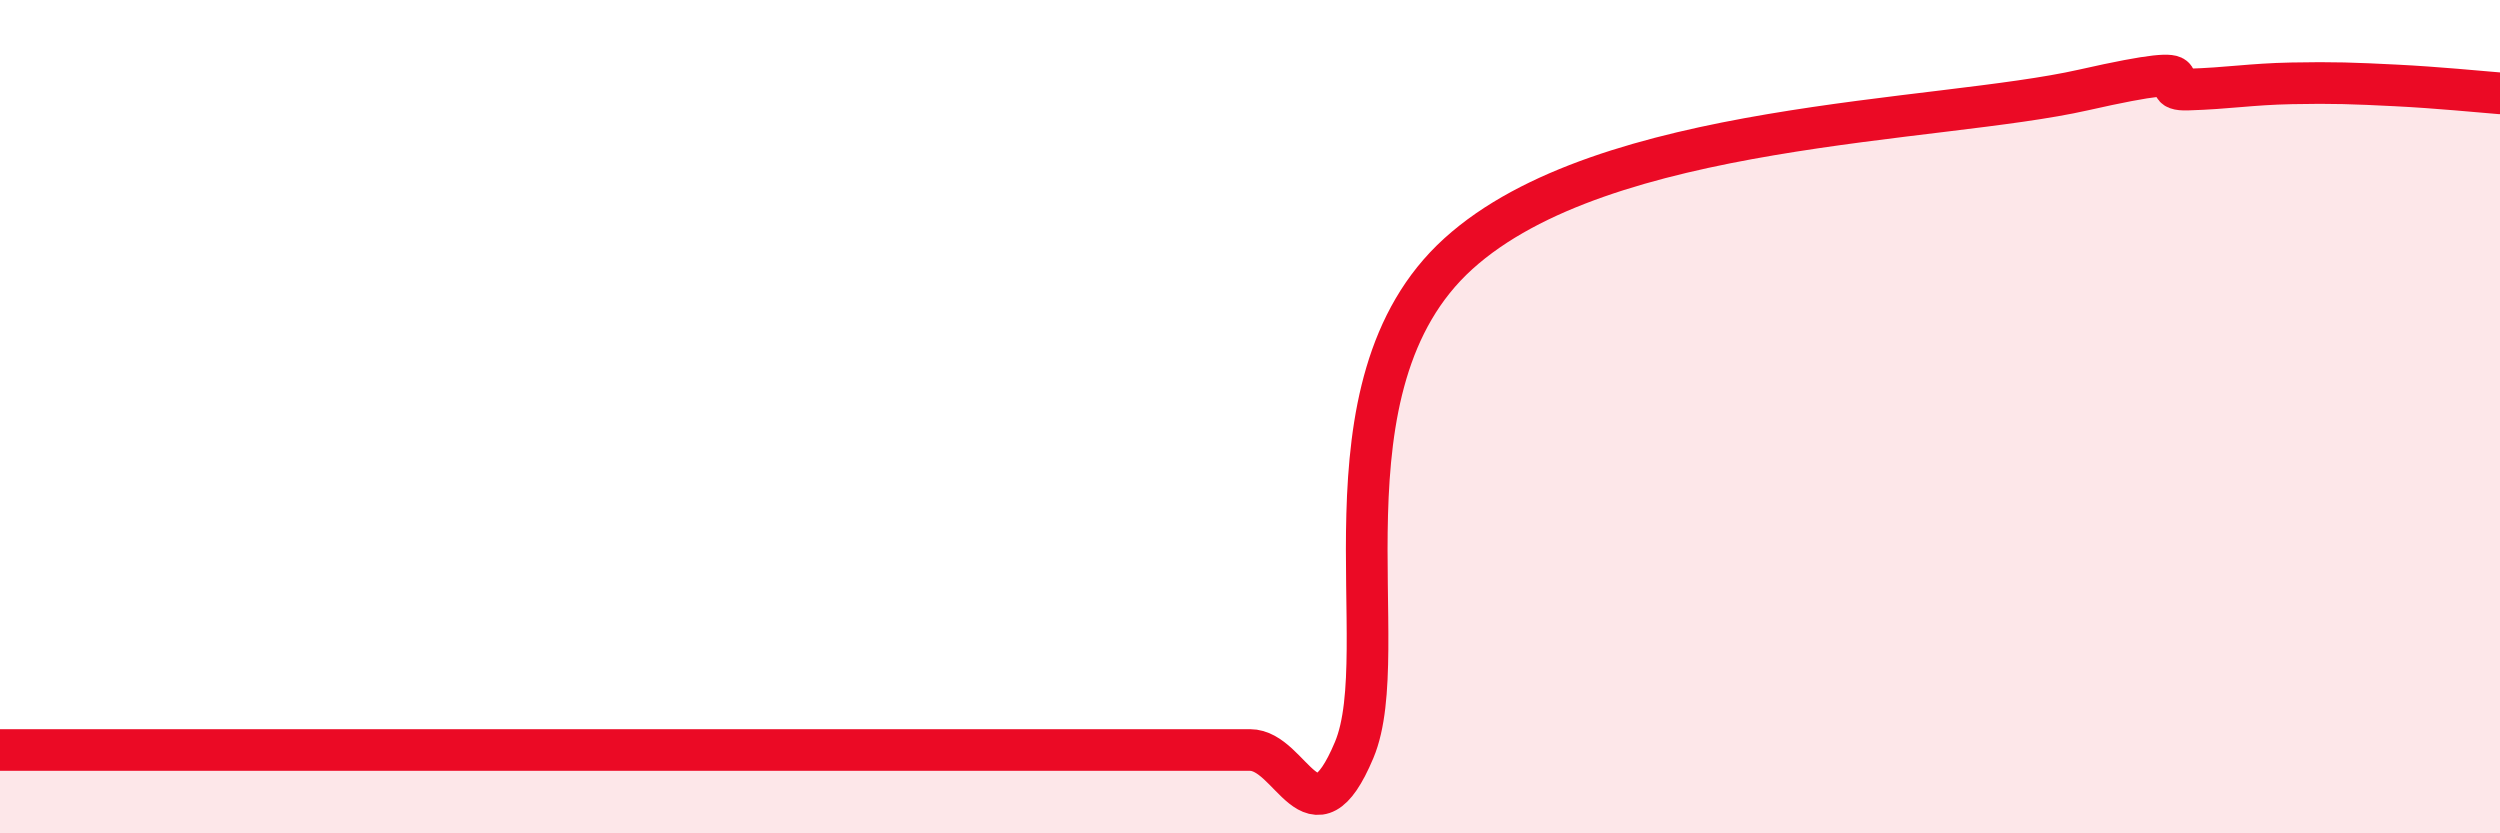
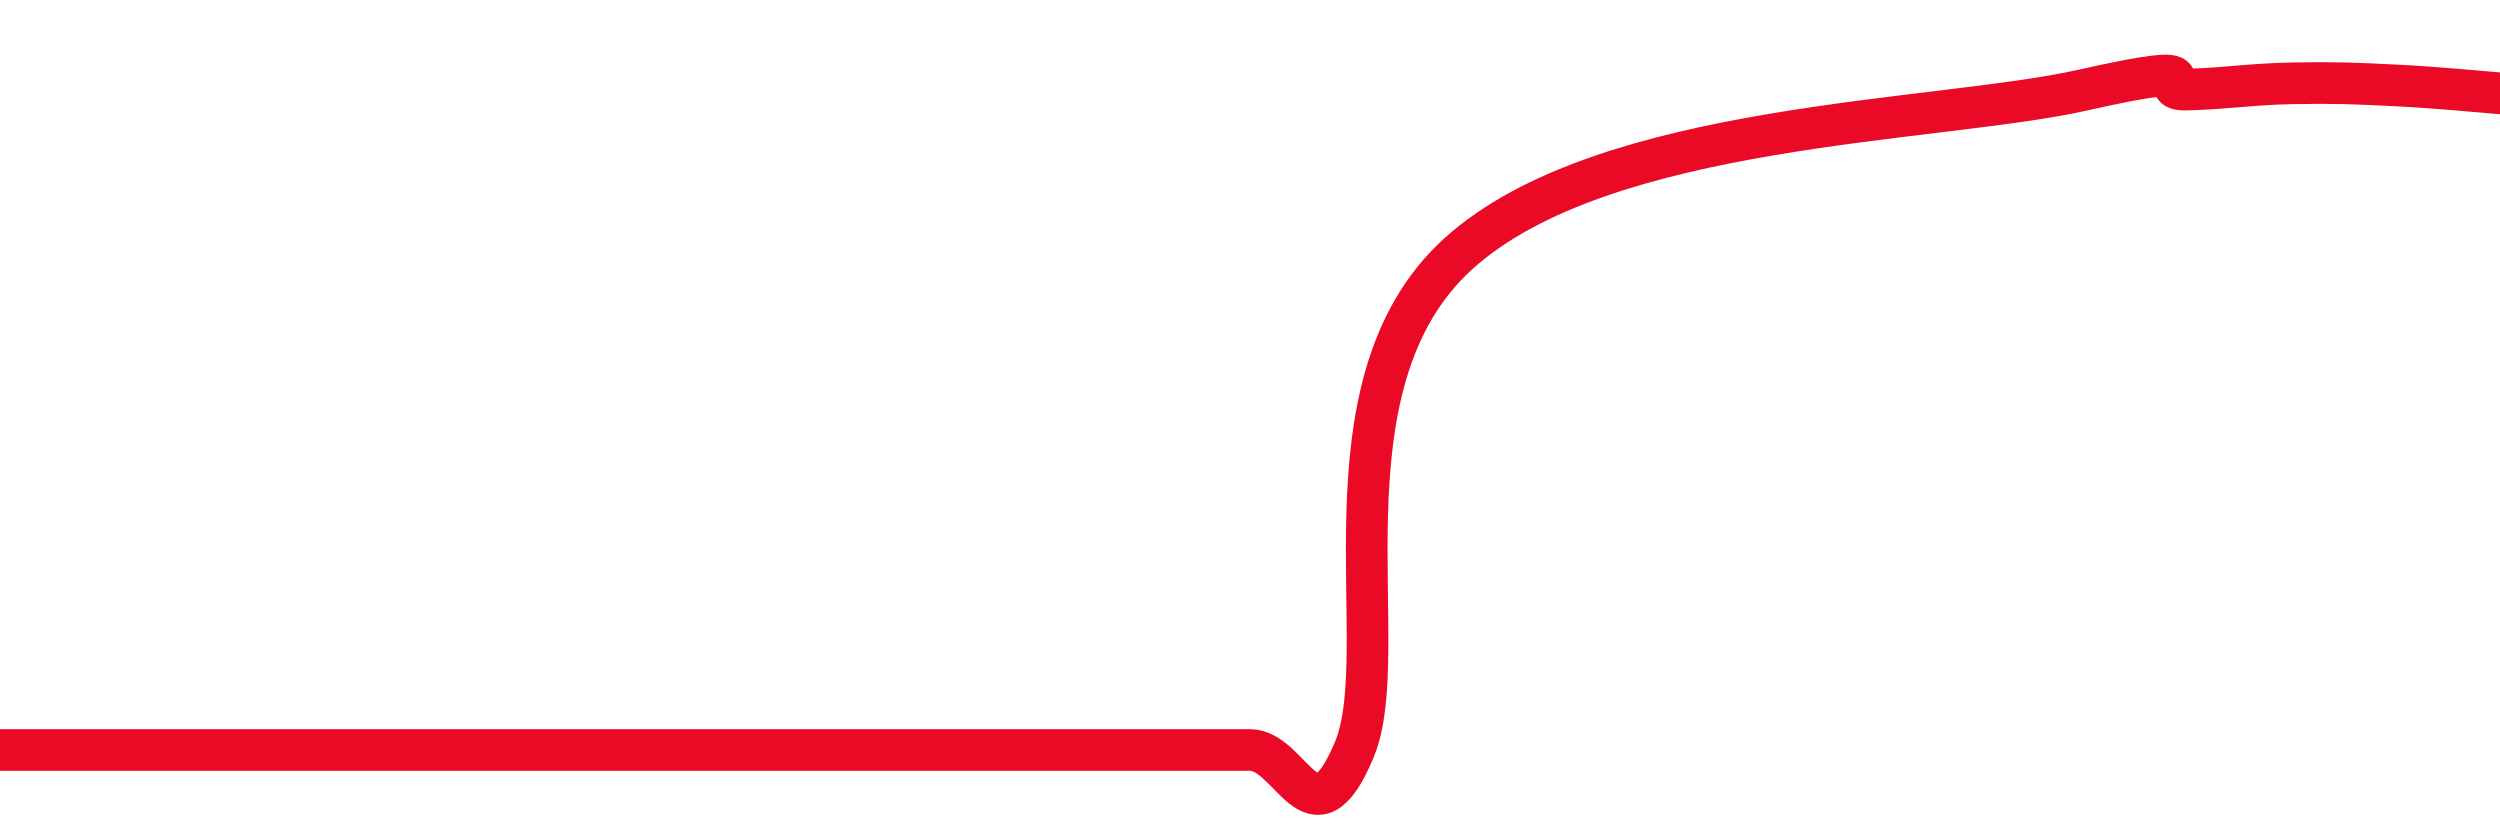
<svg xmlns="http://www.w3.org/2000/svg" width="60" height="20" viewBox="0 0 60 20">
-   <path d="M 0,18 C 0.5,18 1.5,18 2.5,18 C 3.5,18 4,18 5,18 C 6,18 6.5,18 7.5,18 C 8.5,18 9,18 10,18 C 11,18 11.5,18 12.5,18 C 13.5,18 13,18 15,18 C 17,18 20.5,18 22.5,18 C 24.5,18 24,18 25,18 C 26,18 26.5,18 27.5,18 C 28.5,18 29,18 30,18 C 31,18 31.5,20.38 32.5,18 C 33.5,15.62 31.5,9.26 35,6.09 C 38.5,2.92 46.5,2.95 50,2.16 C 53.5,1.37 51.5,2.18 52.5,2.15 C 53.5,2.12 54,2.02 55,2 C 56,1.98 56.5,2 57.5,2.05 C 58.5,2.1 59.5,2.2 60,2.24L60 20L0 20Z" fill="#EB0A25" opacity="0.1" stroke-linecap="round" stroke-linejoin="round" />
  <path d="M 0,18 C 0.5,18 1.5,18 2.5,18 C 3.5,18 4,18 5,18 C 6,18 6.5,18 7.5,18 C 8.5,18 9,18 10,18 C 11,18 11.5,18 12.5,18 C 13.5,18 13,18 15,18 C 17,18 20.5,18 22.5,18 C 24.5,18 24,18 25,18 C 26,18 26.5,18 27.5,18 C 28.5,18 29,18 30,18 C 31,18 31.5,20.38 32.5,18 C 33.5,15.62 31.5,9.26 35,6.09 C 38.5,2.92 46.5,2.95 50,2.16 C 53.5,1.37 51.5,2.18 52.5,2.15 C 53.5,2.12 54,2.02 55,2 C 56,1.98 56.5,2 57.5,2.05 C 58.5,2.1 59.5,2.2 60,2.24" stroke="#EB0A25" stroke-width="1" fill="none" stroke-linecap="round" stroke-linejoin="round" />
</svg>